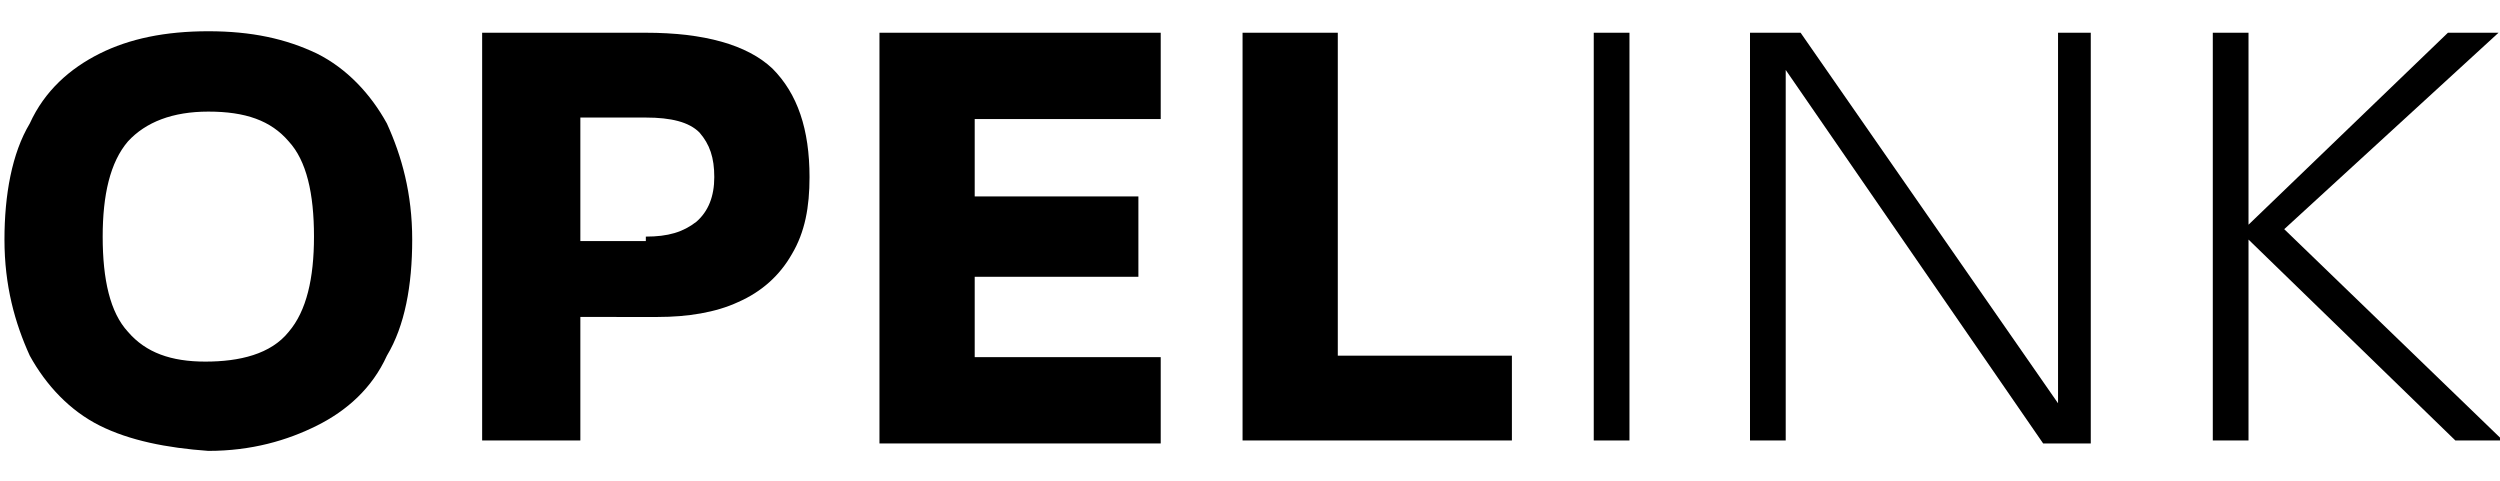
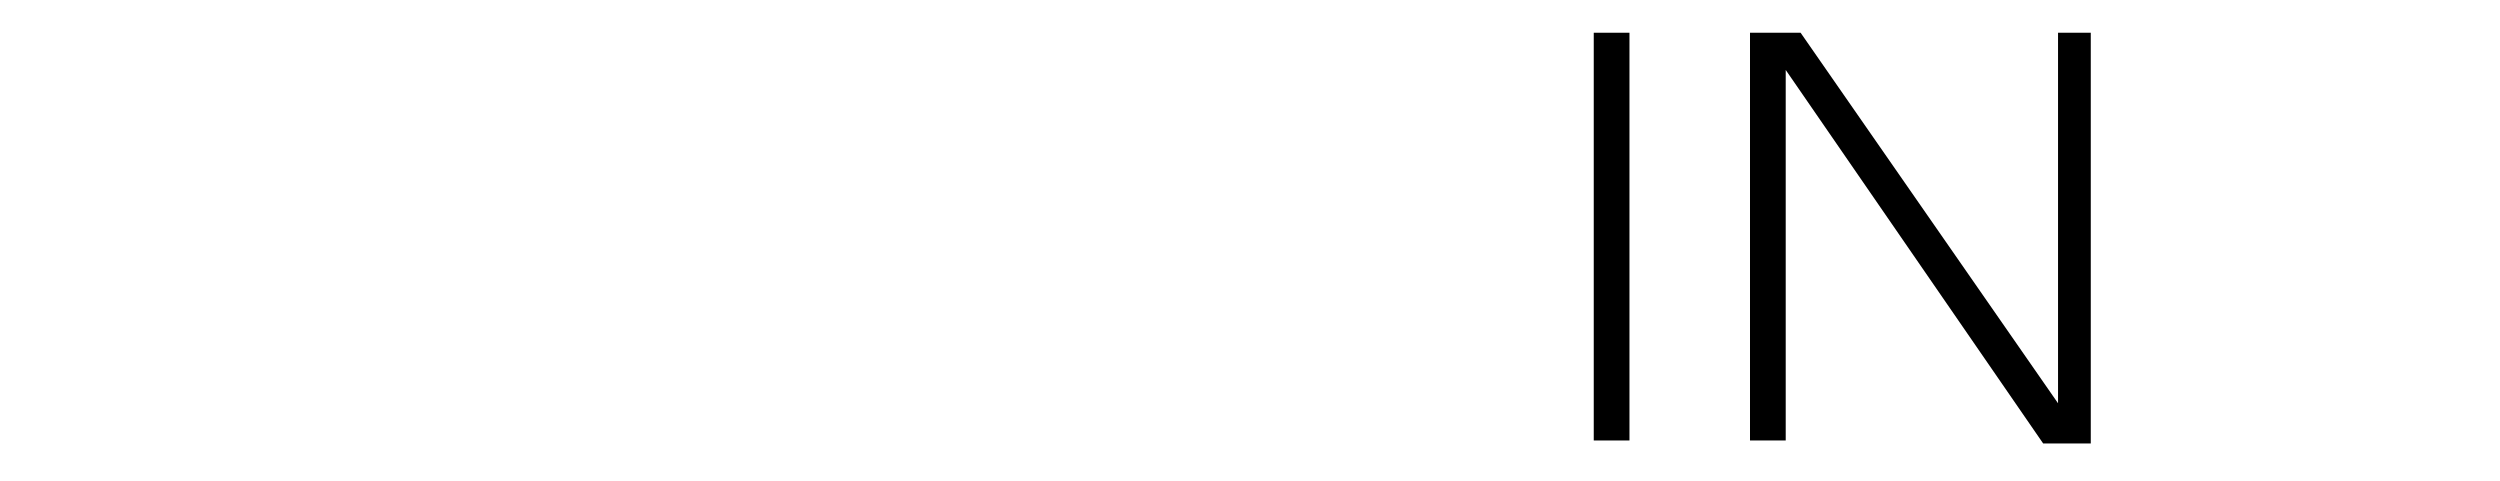
<svg xmlns="http://www.w3.org/2000/svg" version="1.1" id="Livello_1" x="0px" y="0px" width="168px" height="32.3px" viewBox="0 0 168 32.3" style="enable-background:new 0 0 168 32.3;" xml:space="preserve">
  <g id="Livello_2_1_">
    <g>
-       <path d="M6.7,28.6c-2-1-3.6-2.7-4.7-4.7c-1-2.2-1.7-4.7-1.7-7.8c0-3,0.5-5.8,1.7-7.8c1-2.2,2.7-3.7,4.7-4.7c2-1,4.4-1.5,7.3-1.5    s5.2,0.5,7.3,1.5c2,1,3.6,2.7,4.7,4.7c1,2.2,1.7,4.7,1.7,7.8s-0.5,5.8-1.7,7.8c-1,2.2-2.7,3.7-4.7,4.7c-2,1-4.4,1.7-7.3,1.7    C11.2,30.1,8.7,29.6,6.7,28.6z M19.4,22.3c1.2-1.4,1.7-3.6,1.7-6.4c0-2.9-0.5-5.1-1.7-6.4c-1.2-1.4-2.9-2-5.4-2    c-2.4,0-4.2,0.7-5.4,2c-1.2,1.4-1.7,3.6-1.7,6.4c0,2.9,0.5,5.1,1.7,6.4c1.2,1.4,2.9,2,5.2,2S18.2,23.8,19.4,22.3z" />
-       <path d="M32.4,29.6V2.2h11c3.9,0,6.8,0.8,8.5,2.4c1.7,1.7,2.5,4.1,2.5,7.3c0,2-0.3,3.7-1.2,5.2c-0.8,1.4-2,2.5-3.6,3.2    c-1.5,0.7-3.4,1-5.4,1H39v8.3H32.4z M43.4,15.9c1.5,0,2.5-0.3,3.4-1c0.8-0.7,1.2-1.7,1.2-3s-0.3-2.2-1-3c-0.7-0.7-1.9-1-3.6-1H39    v8.3h4.4V15.9z" />
-       <path d="M59.1,29.6V2.2h18.9v5.8H65.5v5.2h11v5.4h-11V24h12.5v5.8H59.1V29.6z" />
-       <path d="M101.6,29.6H83.5V2.2h6.4v21.7h11.7C101.6,23.8,101.6,29.6,101.6,29.6z" />
      <path d="M109.5,29.6h-2.4V2.2h2.4V29.6z" />
      <path d="M138.3,27.1V2.2h2.2v27.6h-3.2L120,4.7v24.9h-2.4V2.2h3.4L138.3,27.1z" />
-       <path d="M153.5,15.4l14.7,14.2H165l-13.9-13.5v13.5h-2.4V2.2h2.4v12.9l13.4-12.9h3.4L153.5,15.4z" />
    </g>
  </g>
</svg>